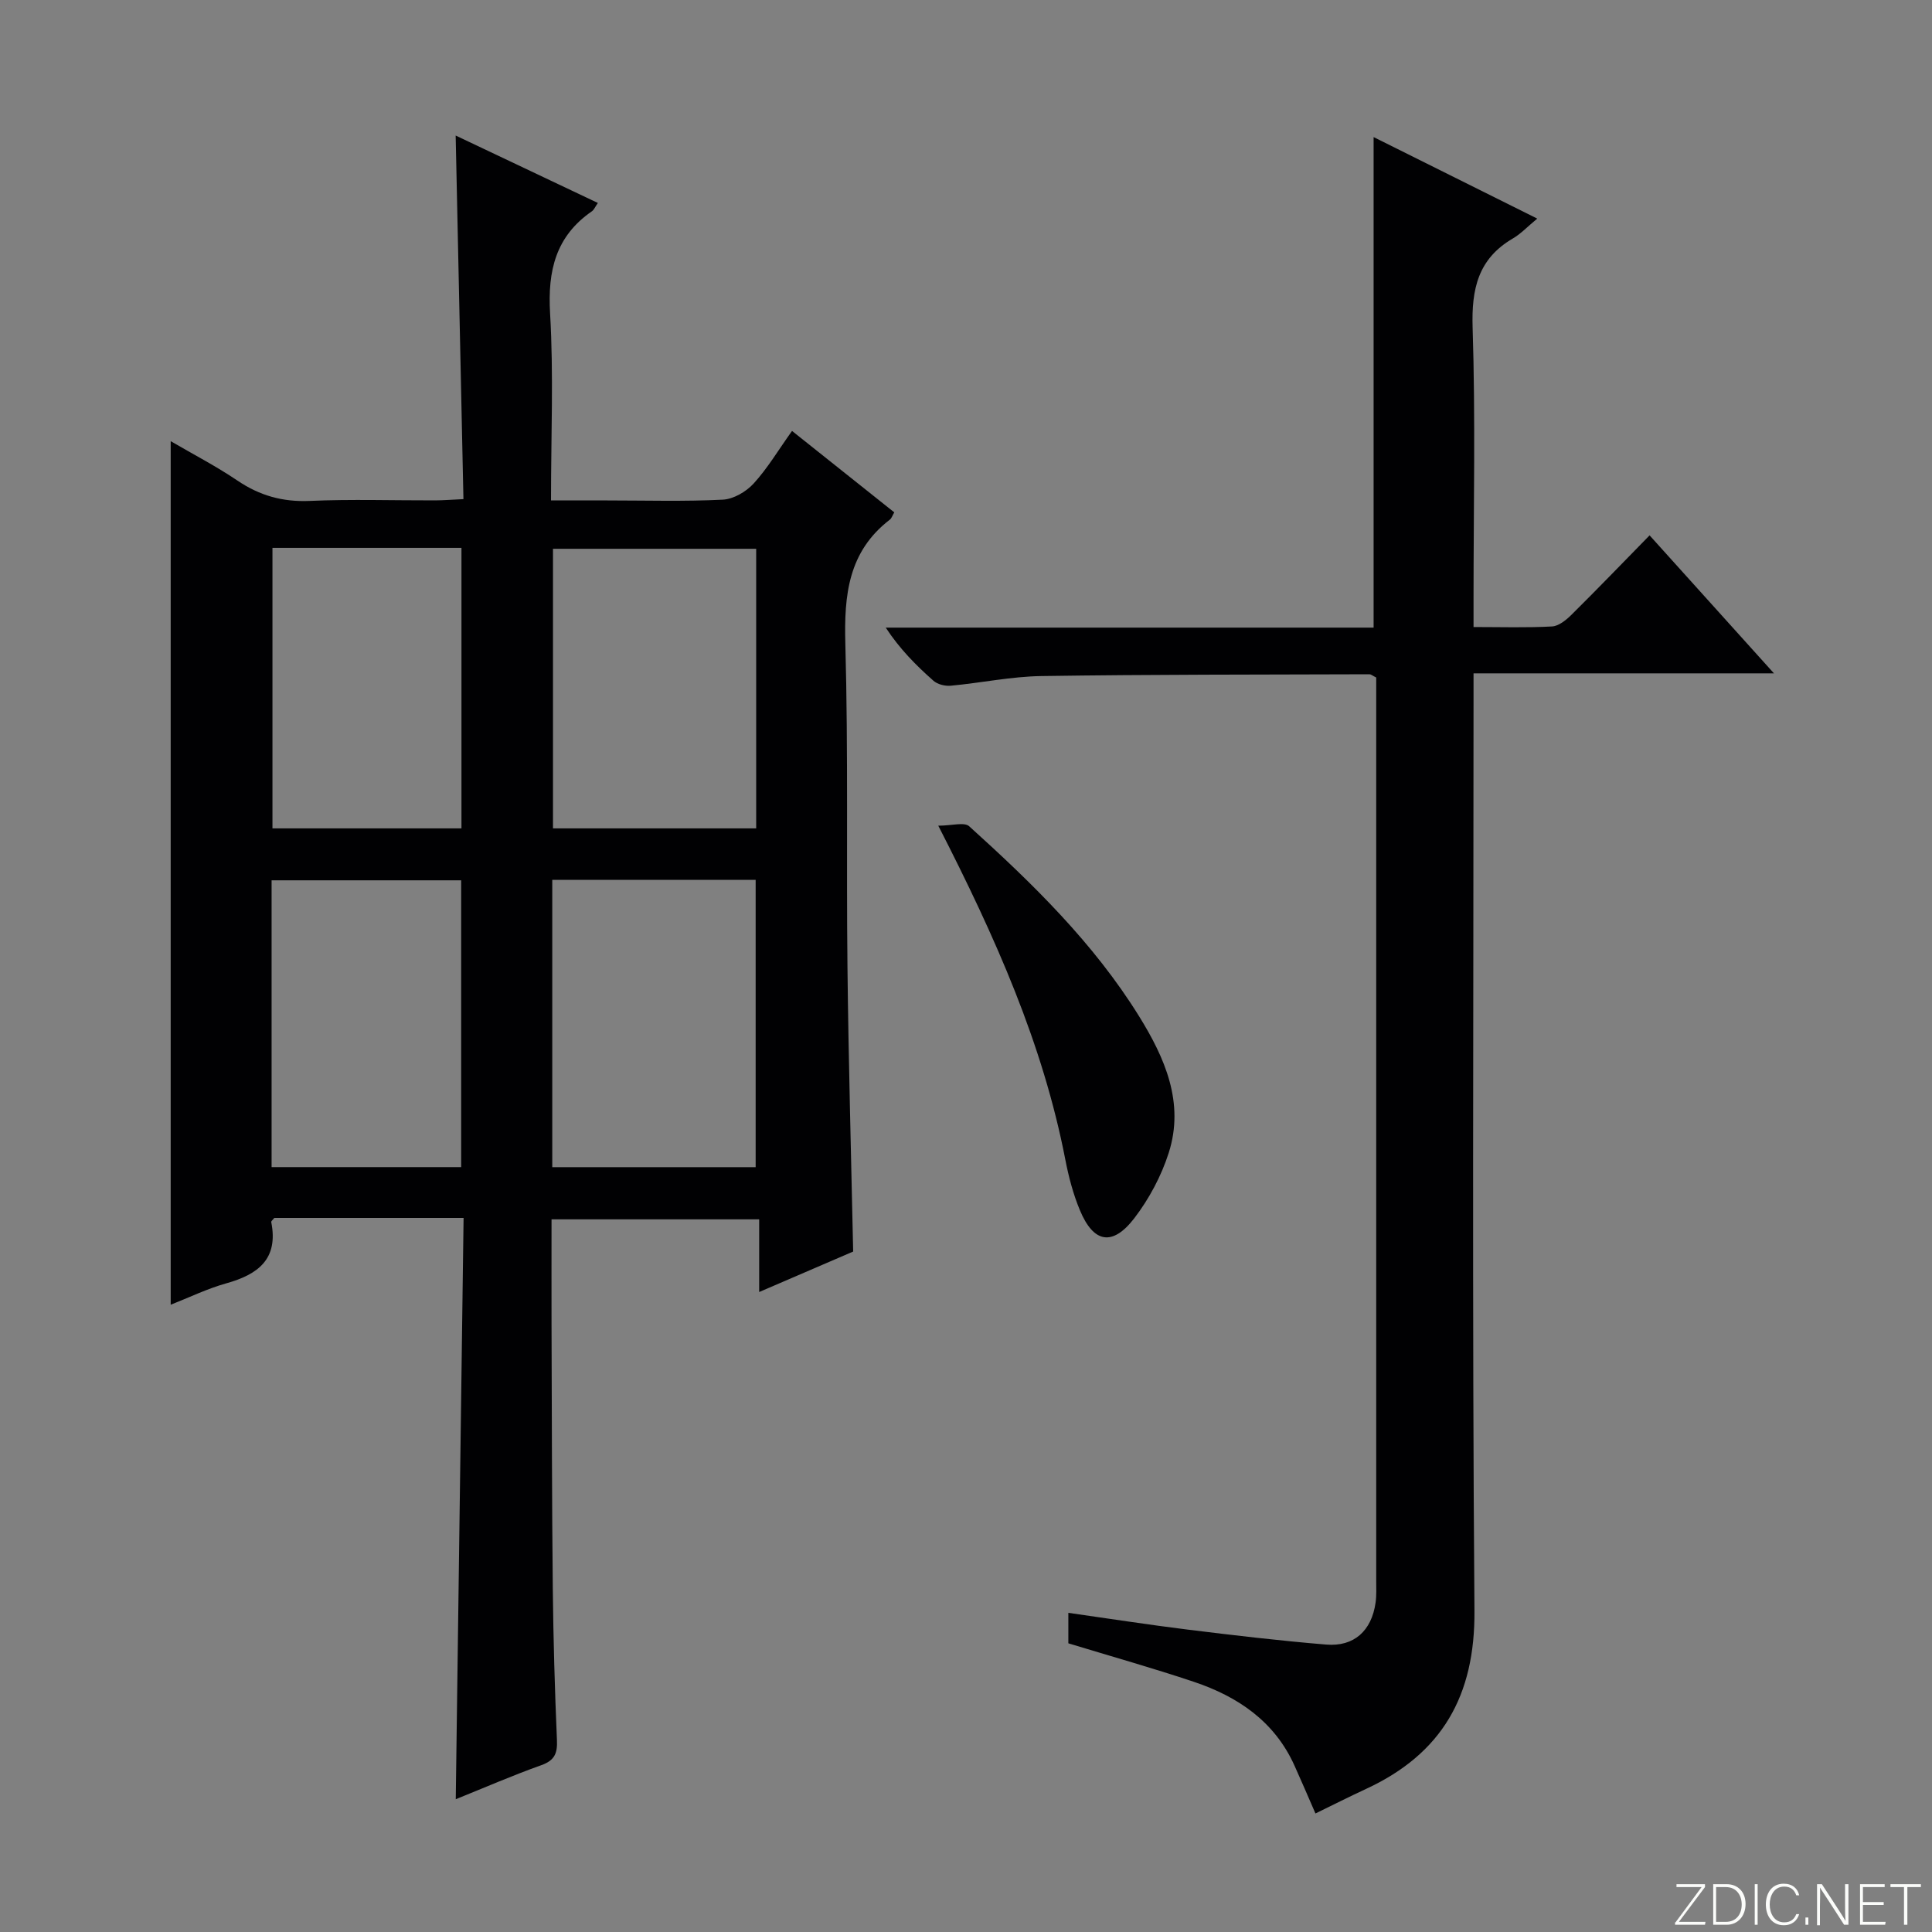
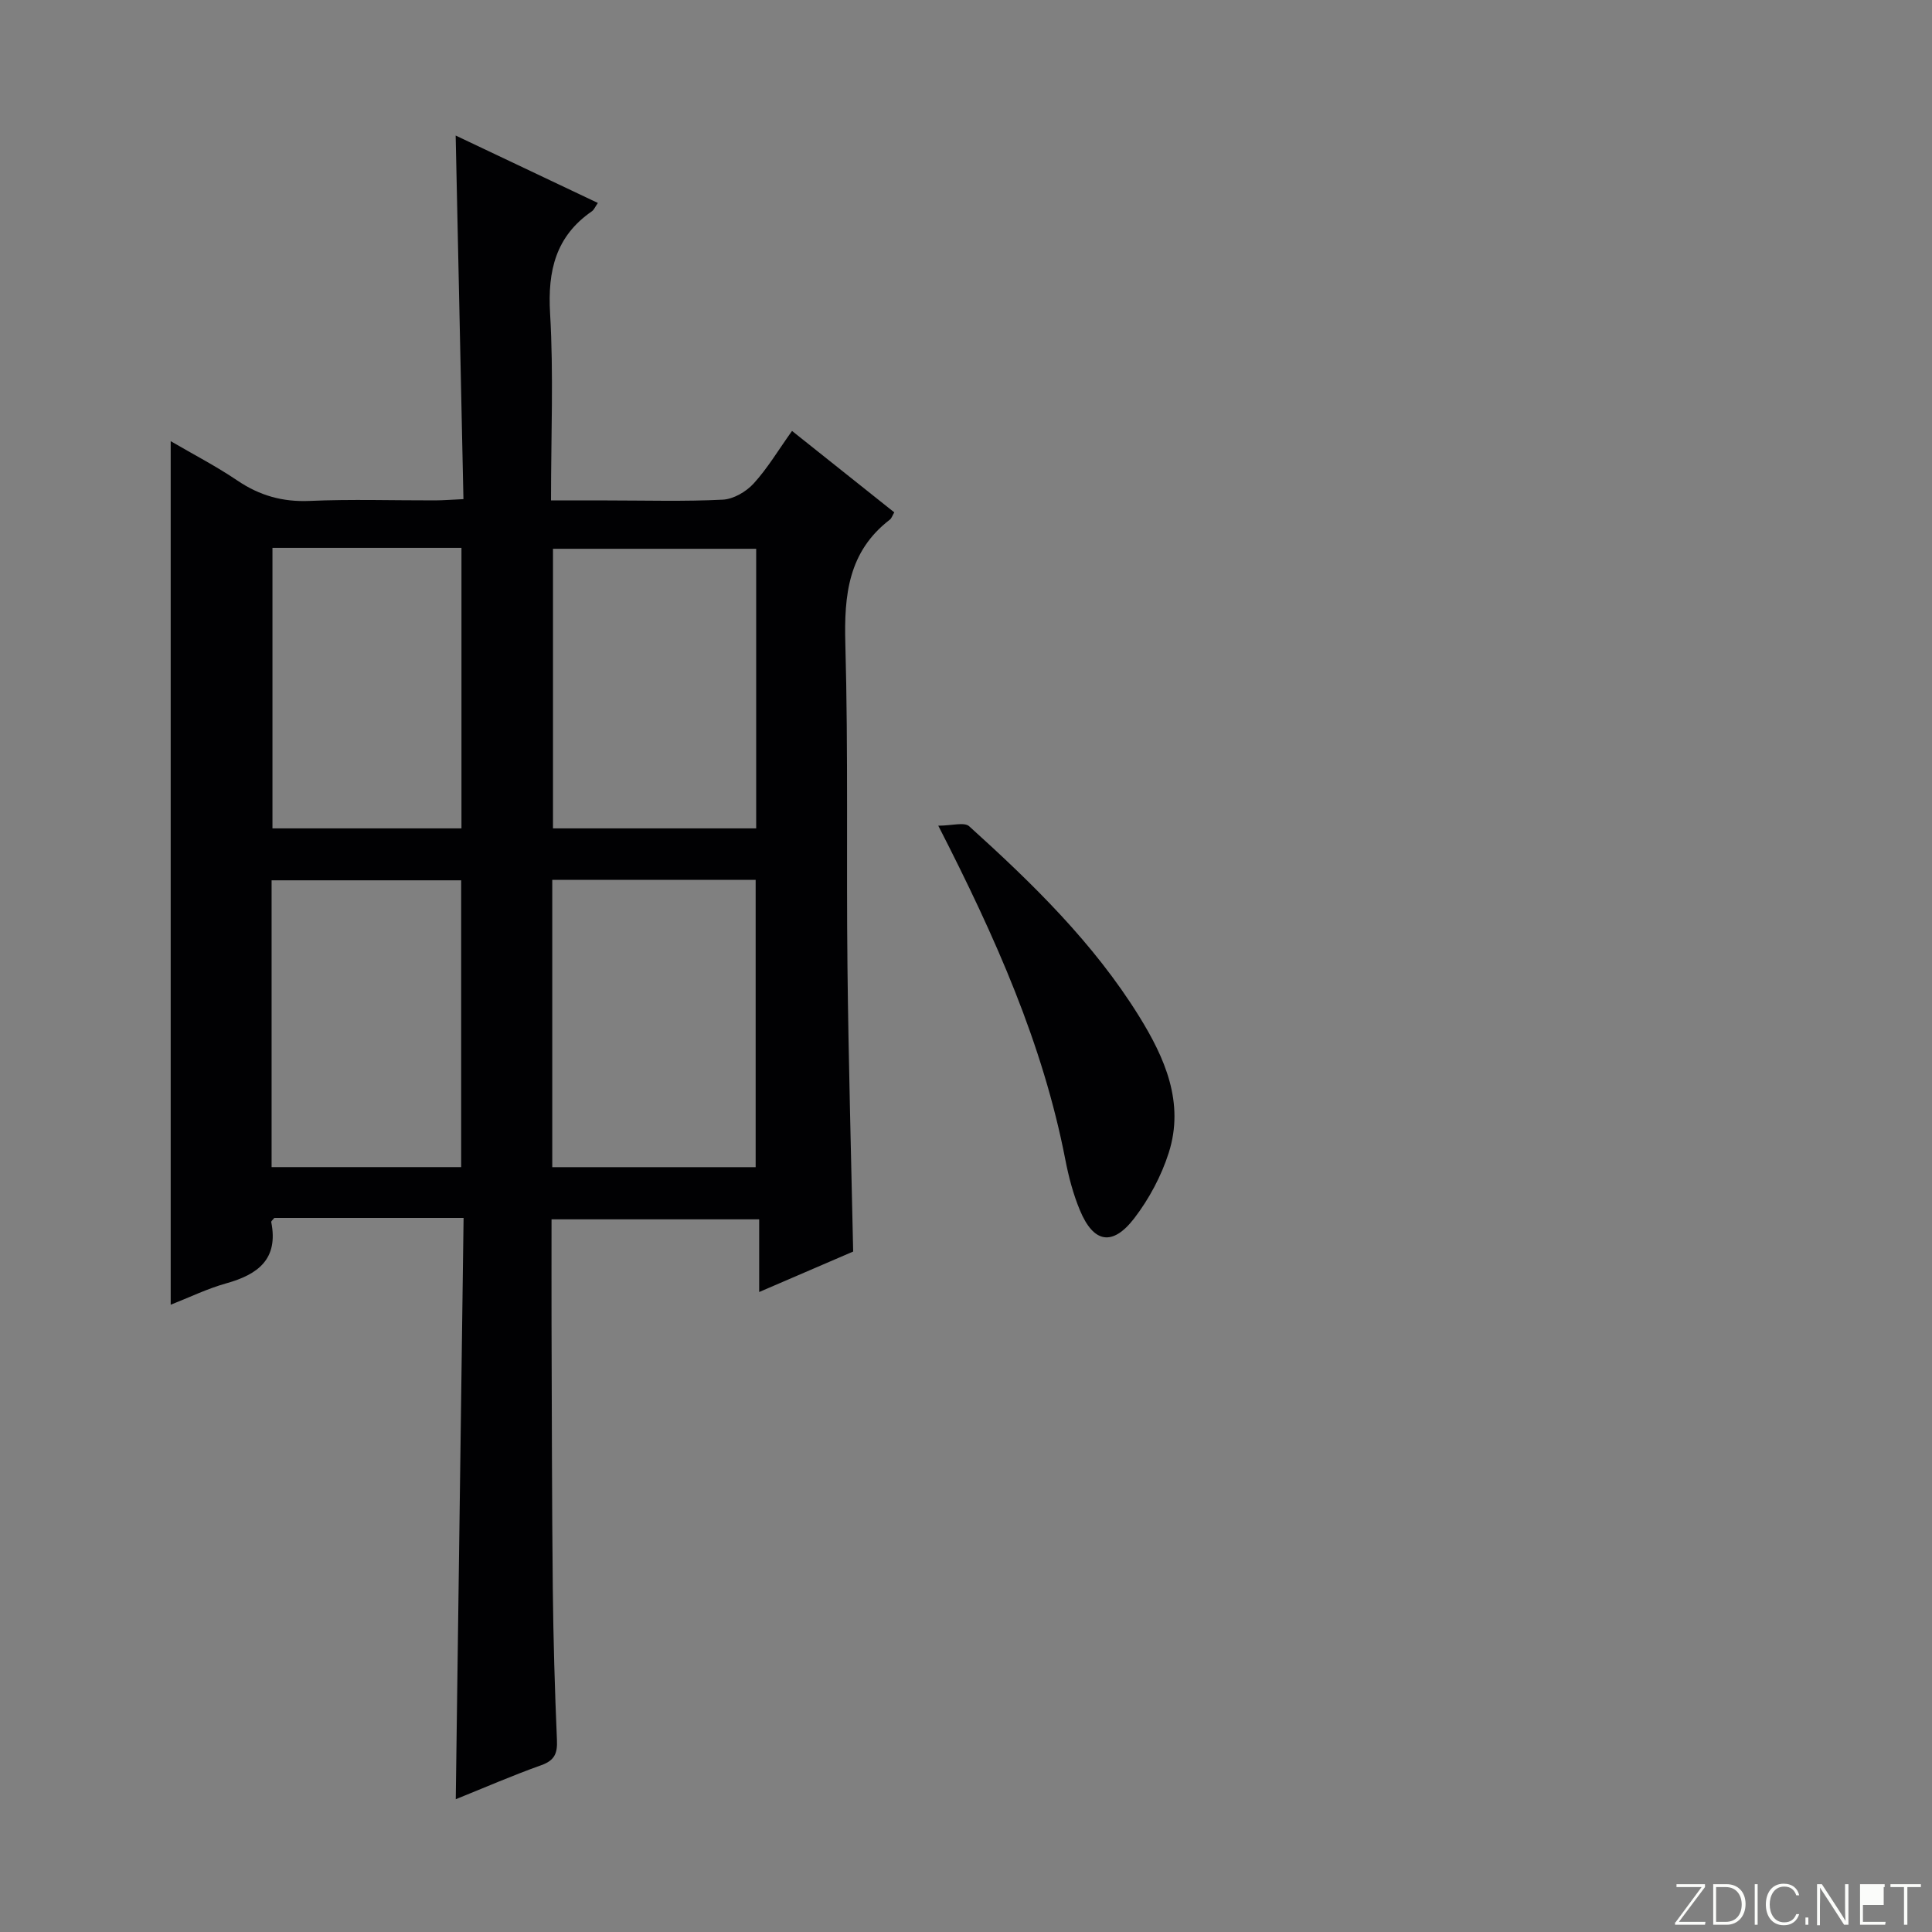
<svg xmlns="http://www.w3.org/2000/svg" enable-background="new 0 0 400 400" viewBox="0 0 400 400">
  <rect x="0" y="0" width="400" height="400" fill="#808080" stroke="none" />
  <g fill="#fbfcfa">
    <path d="m346.9 398 5.4-7.3h-5.2v-.6h5.9v.6l-5.4 7.2h5.5l-.1.6h-6.2v-.5z" />
    <path d="m354.7 390.1h2.8c2.3 0 3.9 1.6 3.9 4.1s-1.6 4.3-3.9 4.3h-2.8zm.6 7.8h2c2.2 0 3.3-1.6 3.3-3.6 0-1.8-1-3.6-3.3-3.6h-2z" />
    <path d="m363.9 390.1v8.4h-.6v-8.4z" />
    <path d="m372.5 396.3c-.4 1.3-1.4 2.3-3.2 2.3-2.4 0-3.7-1.9-3.7-4.3 0-2.3 1.2-4.3 3.7-4.3 1.8 0 2.9 1 3.2 2.4h-.6c-.4-1.1-1.1-1.8-2.5-1.8-2.1 0-3 1.9-3 3.7s.9 3.7 3 3.7c1.4 0 2.1-.7 2.5-1.7z" />
    <path d="m373.8 398.5v-1.5h.6v1.5z" />
    <path d="m376.2 398.5v-8.4h1c1.3 2 4.4 6.7 4.9 7.6-.1-1.2-.1-2.4-.1-3.8v-3.8h.7v8.4h-.9c-1.2-1.9-4.4-6.8-5-7.7.1 1.1 0 2.3 0 3.9v3.9h-.6z" />
-     <path d="m390 394.4h-4.3v3.5h4.7l-.1.6h-5.2v-8.4h5.1v.6h-4.5v3.1h4.3v.7z" />
+     <path d="m390 394.4h-4.3v3.5h4.7l-.1.6h-5.2v-8.4h5.1v.6h-4.5h4.3v.7z" />
    <path d="m394.2 390.7h-2.8v-.6h6.3v.6h-2.8v7.8h-.7z" />
  </g>
  <path d="m95.98 252.16c-13.67 0-26.47 0-39.19 0-.27.36-.67.65-.63.86 1.52 7.65-2.72 10.84-9.31 12.68-3.94 1.1-7.68 2.93-11.51 4.43 0-59.65 0-118.86 0-178.79 4.64 2.71 9.4 5.17 13.82 8.16 4.6 3.11 9.35 4.45 14.94 4.21 8.65-.38 17.32-.09 25.99-.11 1.78-.01 3.56-.16 5.86-.26-.54-25.21-1.07-49.95-1.61-75.28 9.76 4.63 19.4 9.2 29.44 13.96-.56.8-.79 1.41-1.23 1.72-7.5 5.18-9.18 12.31-8.66 21.14.74 12.61.19 25.29.19 38.73h11.58c8 0 16.01.24 23.98-.16 2.22-.11 4.84-1.64 6.39-3.34 2.88-3.15 5.1-6.9 7.95-10.89 7.21 5.74 14.17 11.29 21.17 16.86-.42.72-.57 1.24-.92 1.51-8.61 6.61-9.49 15.62-9.21 25.72.61 22.31.19 44.64.44 66.96.21 19.44.76 38.88 1.18 58.85-6.05 2.61-12.4 5.34-19.46 8.38 0-5.25 0-9.93 0-15.05-14.58 0-28.59 0-42.99 0 0 7.37-.02 14.66 0 21.94.07 18.16.07 36.31.26 54.47.11 10.48.41 20.96.86 31.43.12 2.76-.51 4.2-3.26 5.18-5.89 2.1-11.64 4.6-17.69 7.04.54-40.39 1.07-80.1 1.62-120.35zm18.36-69.99v59.48h42.11c0-19.97 0-39.66 0-59.48-14.15 0-27.93 0-42.11 0zm42.22-68.55c-14.5 0-28.38 0-42.07 0v57.89h42.07c0-19.52 0-38.61 0-57.89zm-100.33 128.02h39.25c0-19.96 0-39.63 0-59.38-13.24 0-26.13 0-39.25 0zm39.31-128.21c-13.42 0-26.2 0-39.13 0v58.08h39.13c0-19.52 0-38.62 0-58.08z" fill="#010103" />
-   <path d="m272.35 375.46c-1.57-3.6-2.92-6.77-4.34-9.91-4.13-9.16-11.72-14.29-20.84-17.35-8.47-2.84-17.08-5.26-25.98-7.97 0-1.64 0-3.73 0-6.31 8.39 1.19 16.53 2.46 24.69 3.47 9.55 1.18 19.11 2.31 28.69 3.1 5.79.48 9.41-2.87 10.23-8.68.21-1.47.13-2.99.13-4.49.01-60.81 0-121.62 0-182.43 0-1.62 0-3.25 0-4.62-.79-.39-1.09-.67-1.38-.67-22.64.08-45.28.03-67.91.37-6.27.09-12.52 1.42-18.79 2-1.17.11-2.73-.27-3.58-1.02-3.58-3.16-6.96-6.55-9.89-11.01h101.01c0-34.02 0-67.41 0-101.56 11.02 5.49 21.91 10.92 33.88 16.88-2.05 1.69-3.4 3.15-5.03 4.1-7.22 4.21-8.6 10.46-8.35 18.46.6 18.64.19 37.31.19 55.97v6.03c5.71 0 11 .17 16.25-.12 1.41-.08 2.95-1.35 4.06-2.45 5.32-5.27 10.52-10.67 16.14-16.41 8.47 9.39 16.63 18.45 25.75 28.57-21.5 0-41.68 0-62.2 0v6.65c0 62.47-.3 124.95.19 187.42.14 17.62-6.72 29.61-22.45 36.9-3.44 1.59-6.81 3.3-10.47 5.08z" fill="#010103" />
  <path d="m194.26 170.95c2.8 0 5.38-.8 6.4.12 13.12 11.85 25.78 24.19 35.17 39.33 5.33 8.6 9.46 17.9 6.14 28.29-1.53 4.79-4.05 9.51-7.11 13.51-4.52 5.89-8.45 5.17-11.28-1.64-1.39-3.34-2.33-6.93-3.02-10.49-4.64-23.91-14.39-45.88-26.3-69.12z" fill="#010103" />
</svg>